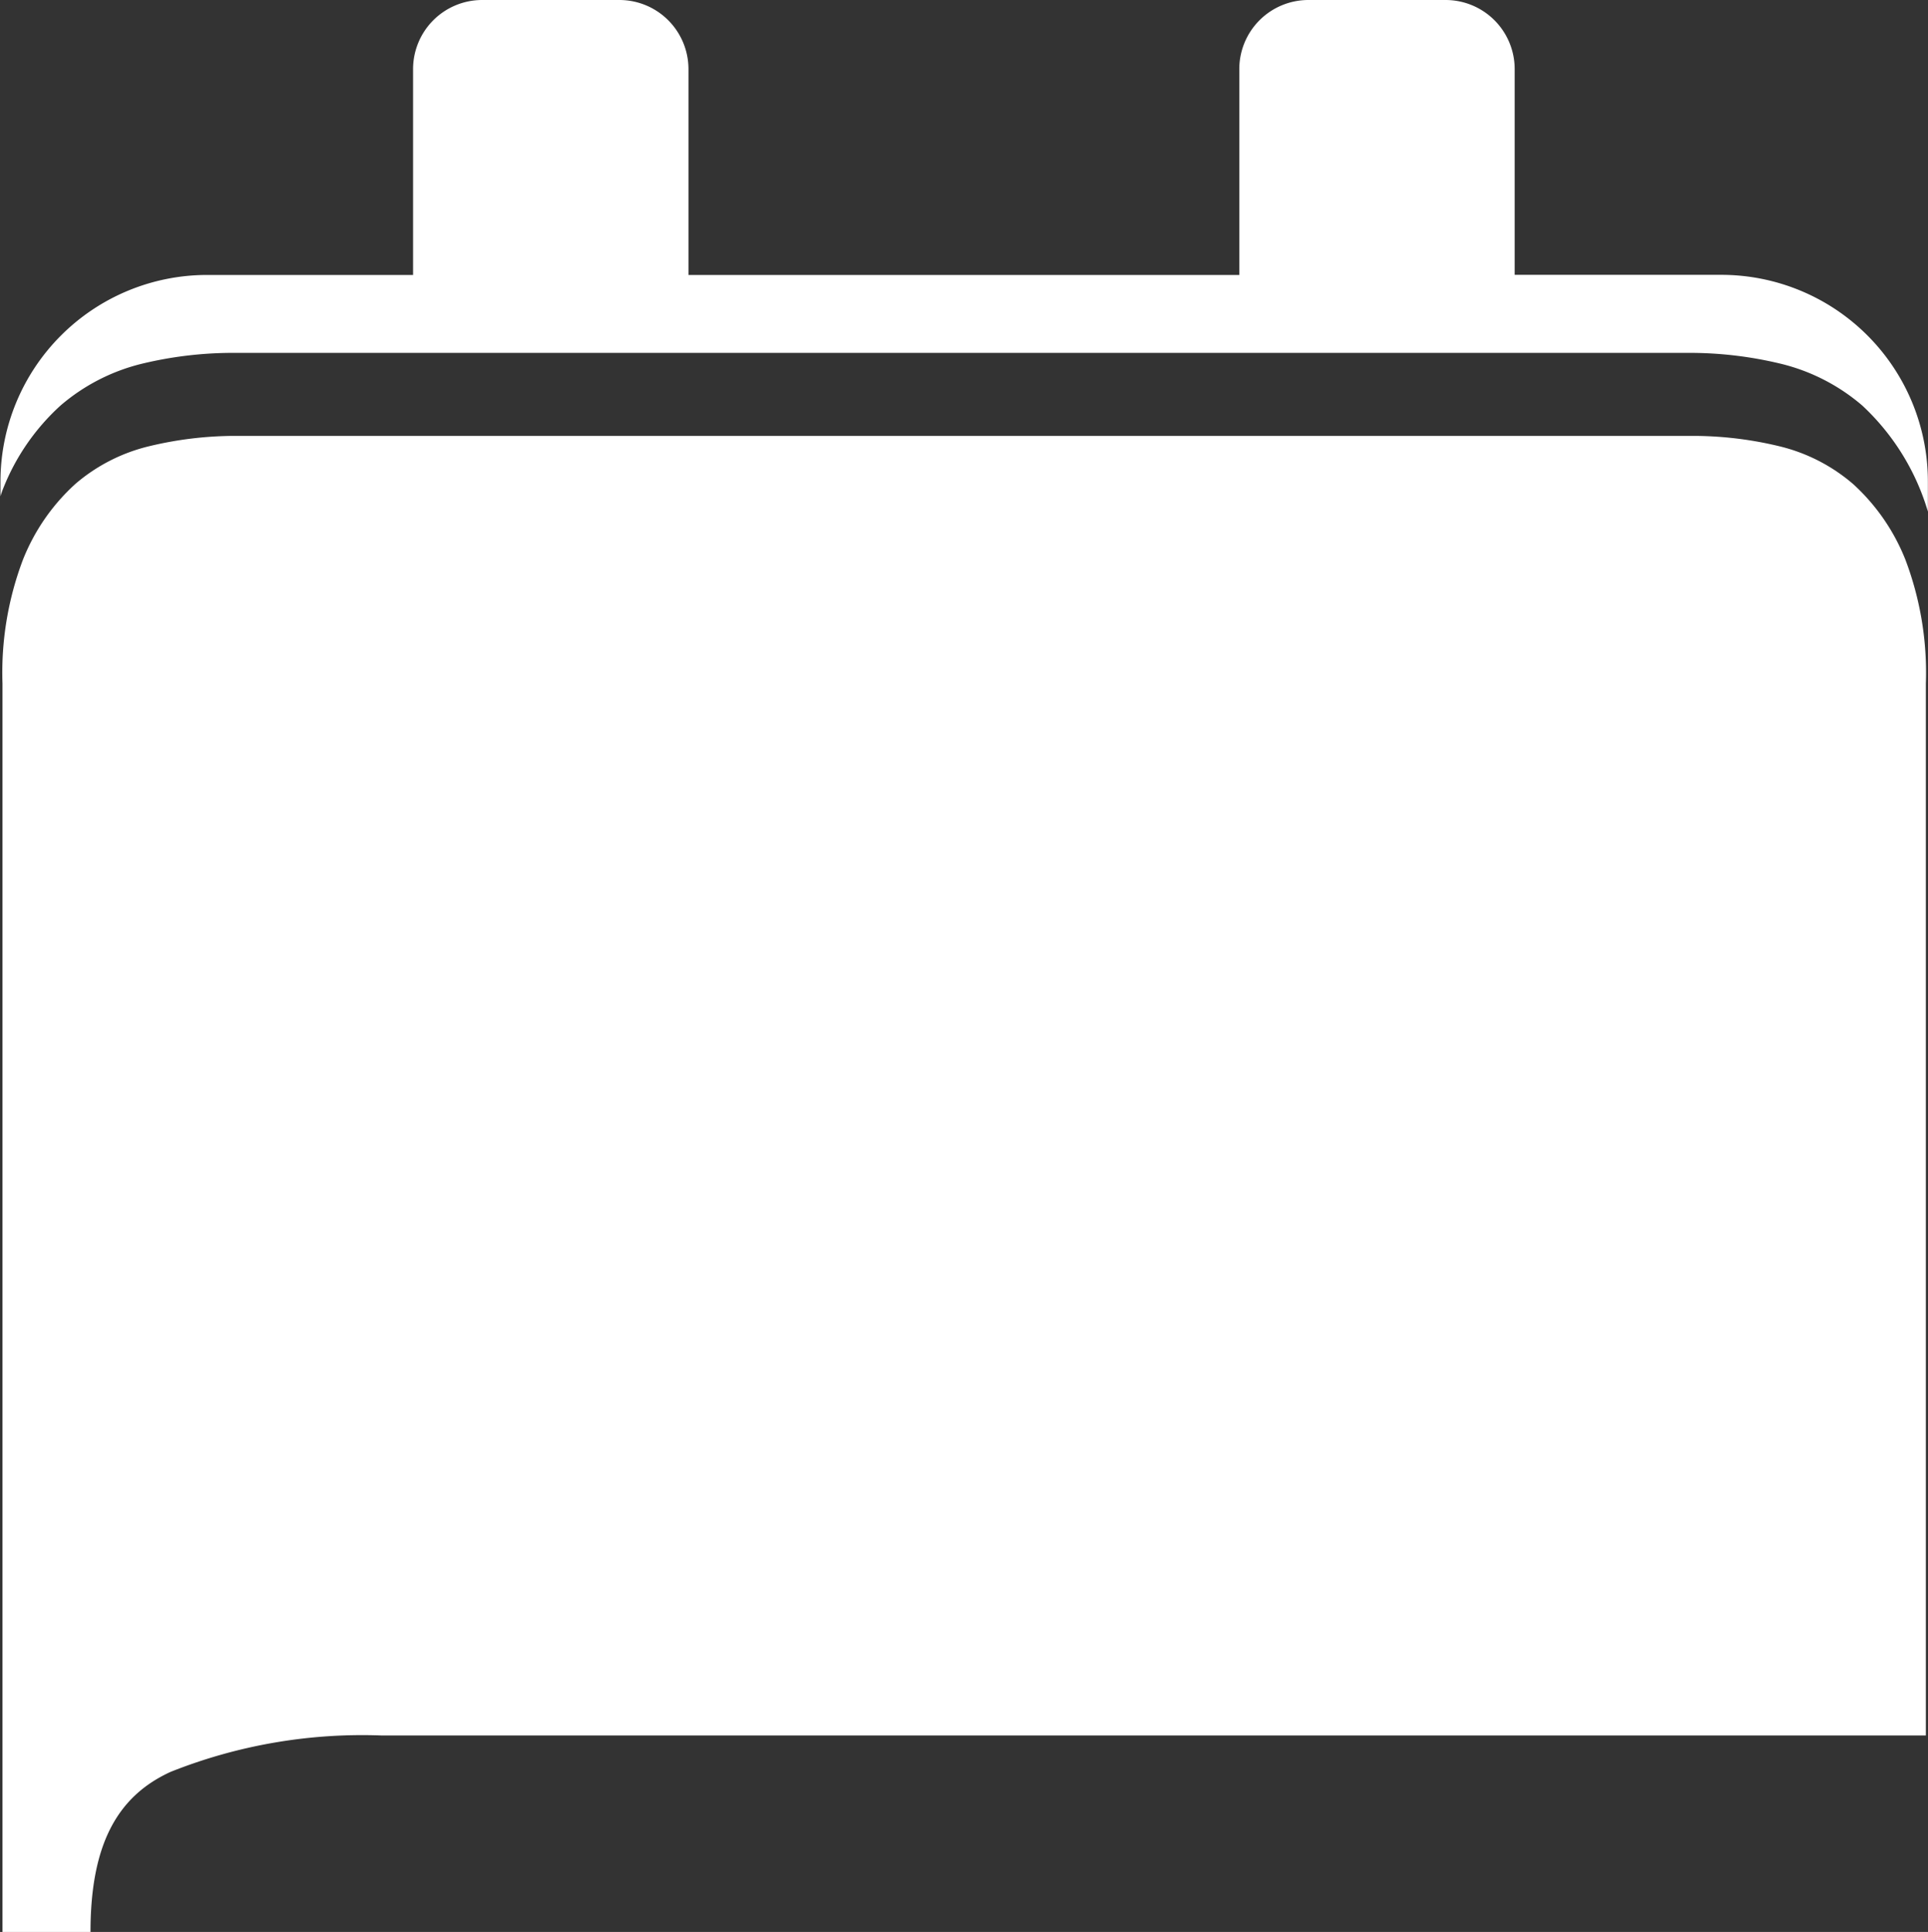
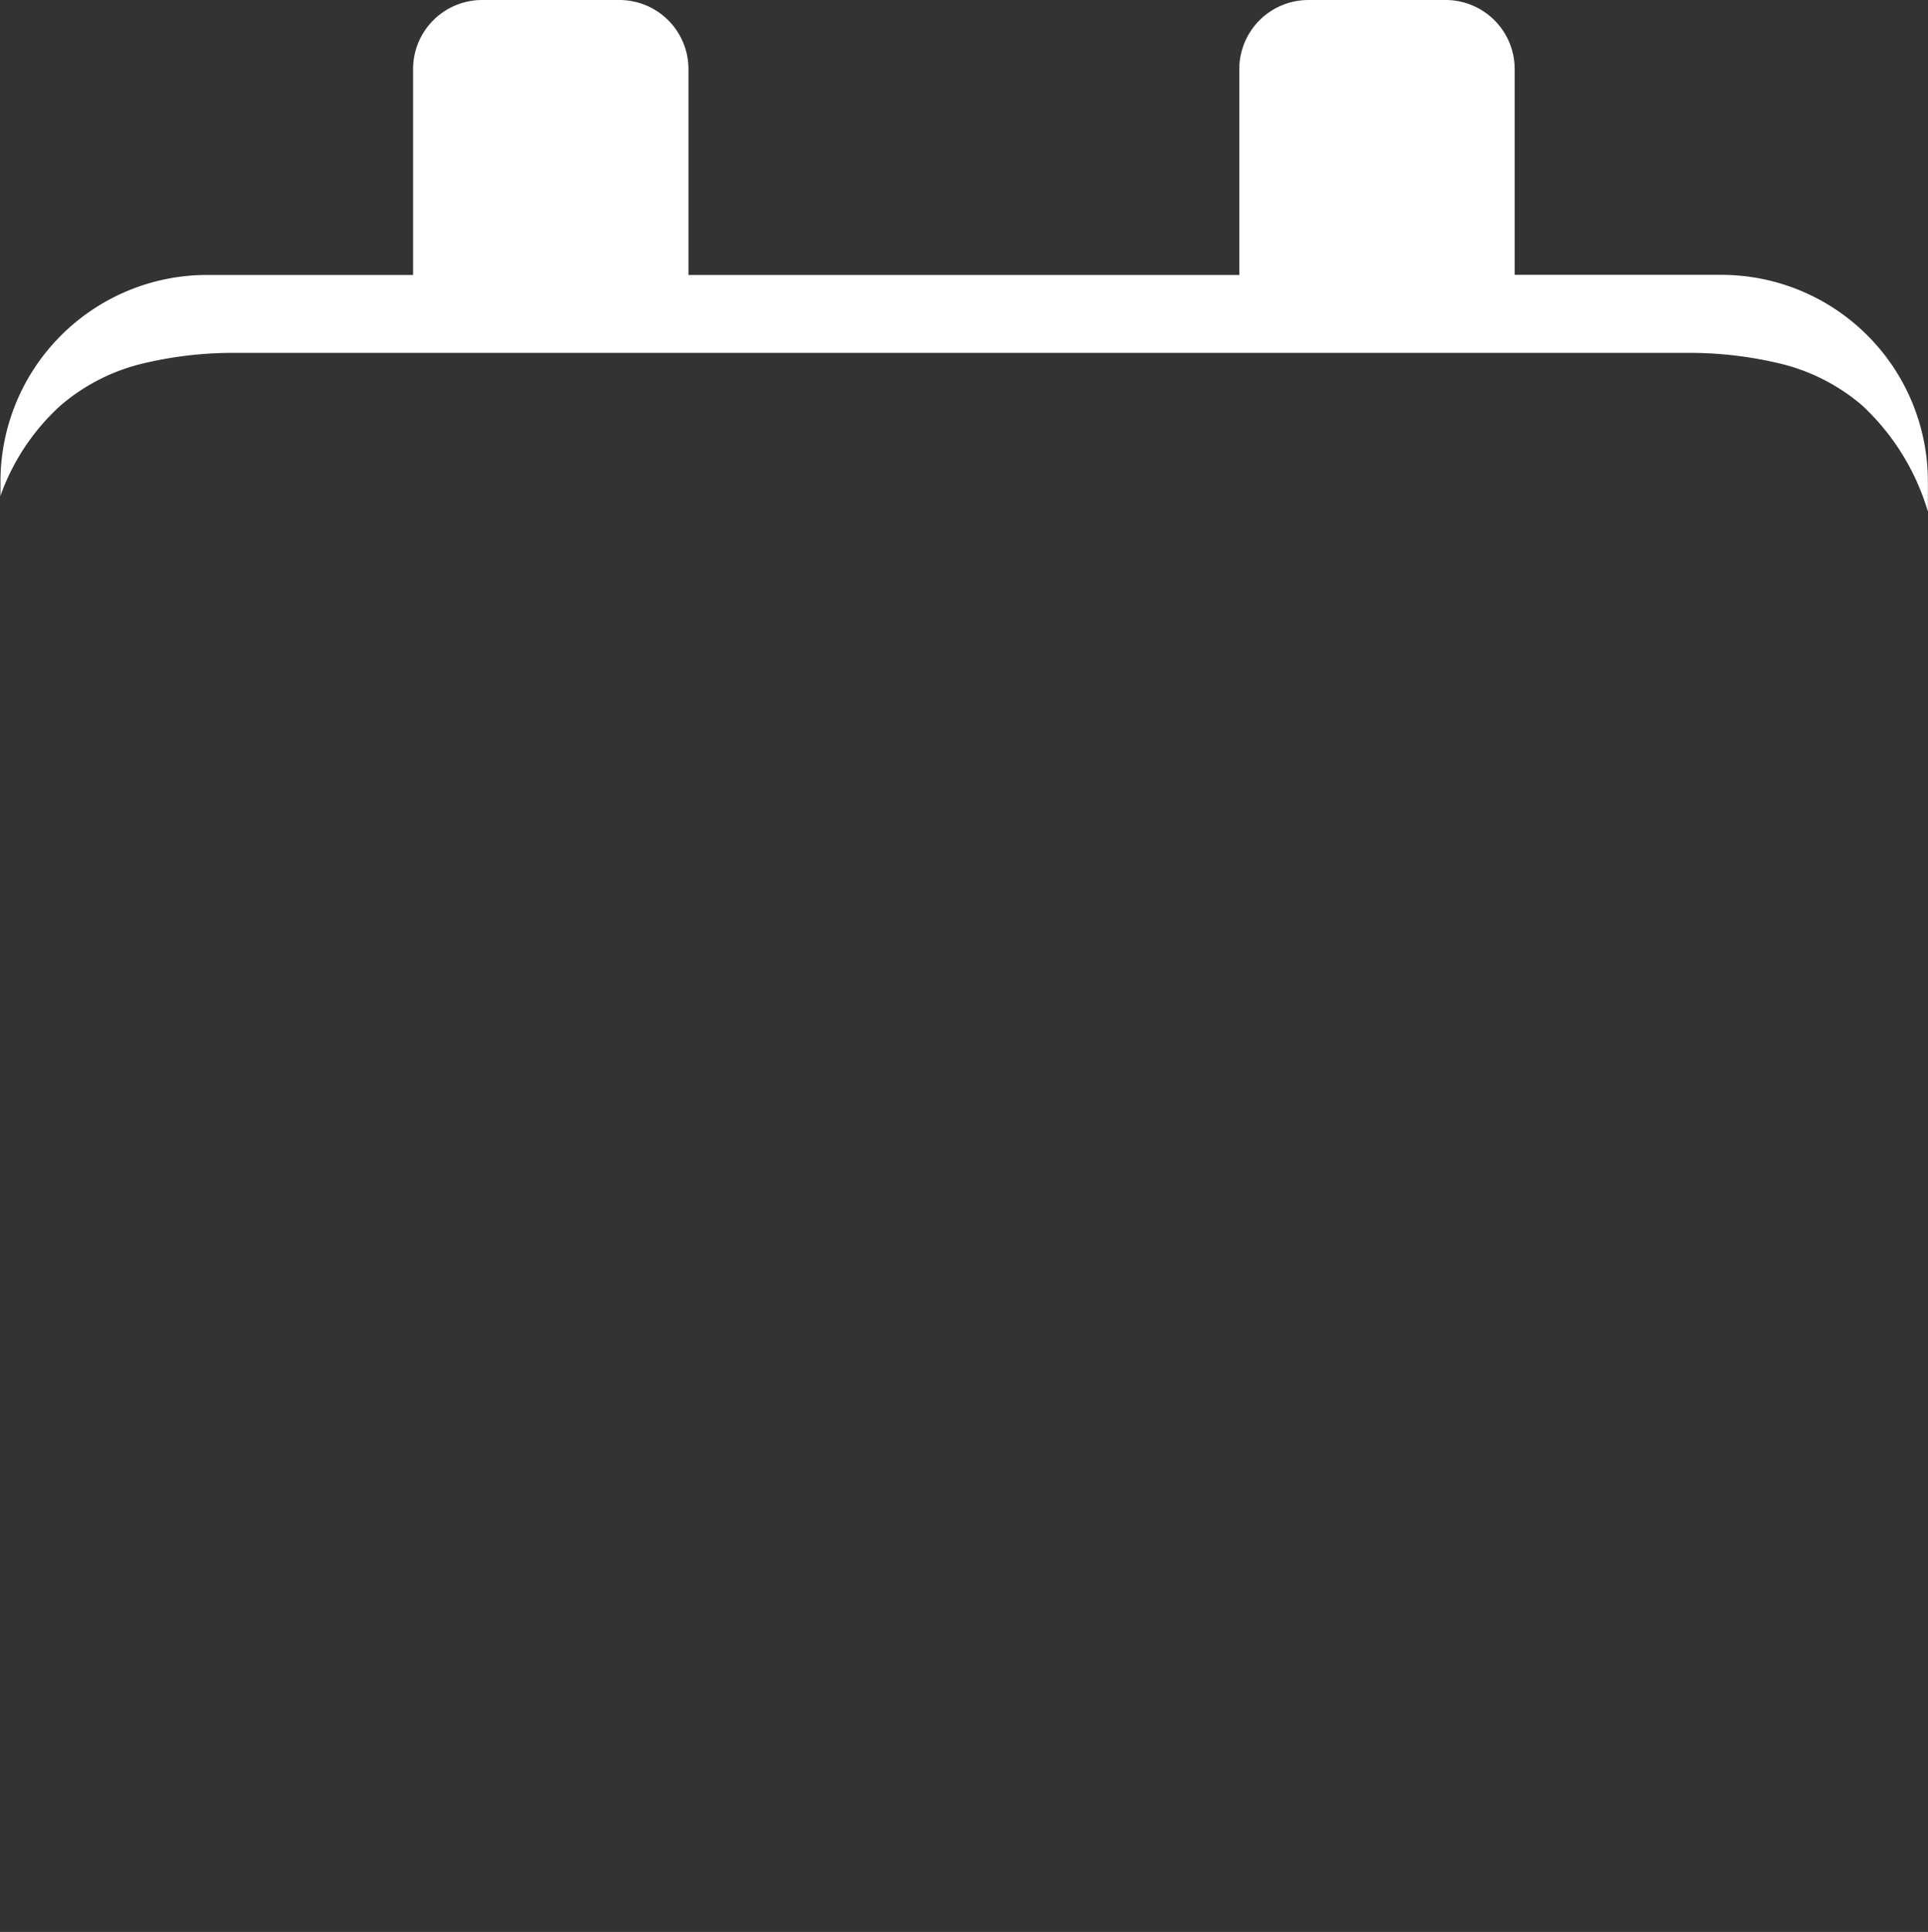
<svg xmlns="http://www.w3.org/2000/svg" width="16.234" height="16.266" viewBox="0 0 16.234 16.266">
  <rect x="0" y="0" width="16.234" height="16.266" fill="#333333" stroke="none" />
  <defs>
    <style>.calendar-white{fill:#fff;}</style>
  </defs>
  <g transform="translate(-493.557 -62.885)">
    <path class="calendar-white" d="M493.583,67a1.875,1.875,0,0,1,.483-.7,1.65,1.65,0,0,1,.692-.354,3.271,3.271,0,0,1,.761-.09h12.266a3.268,3.268,0,0,1,.76.09,1.651,1.651,0,0,1,.692.353,1.989,1.989,0,0,1,.553.893v-.254a1.74,1.74,0,0,0-1.74-1.739h-1.739V63.465a.582.582,0,0,0-.58-.58h-1.159a.582.582,0,0,0-.58.58V65.2h-4.638V63.465a.582.582,0,0,0-.58-.58h-1.159a.582.582,0,0,0-.58.58V65.2H495.3a1.74,1.74,0,0,0-1.739,1.739v.125C493.566,67.046,493.574,67.022,493.583,67Z" transform="translate(0 0)" />
-     <path class="calendar-white" d="M494.4,92.774c0-.737.226-1.143.675-1.348a4.36,4.36,0,0,1,1.779-.306h13V82.263a2.685,2.685,0,0,0-.172-1.042,1.718,1.718,0,0,0-.441-.638,1.483,1.483,0,0,0-.626-.319,3.093,3.093,0,0,0-.724-.086H495.622a3.1,3.1,0,0,0-.724.086,1.484,1.484,0,0,0-.626.319,1.715,1.715,0,0,0-.441.638,2.684,2.684,0,0,0-.172,1.042V92.774Z" transform="translate(-0.081 -13.623)" />
  </g>
</svg>